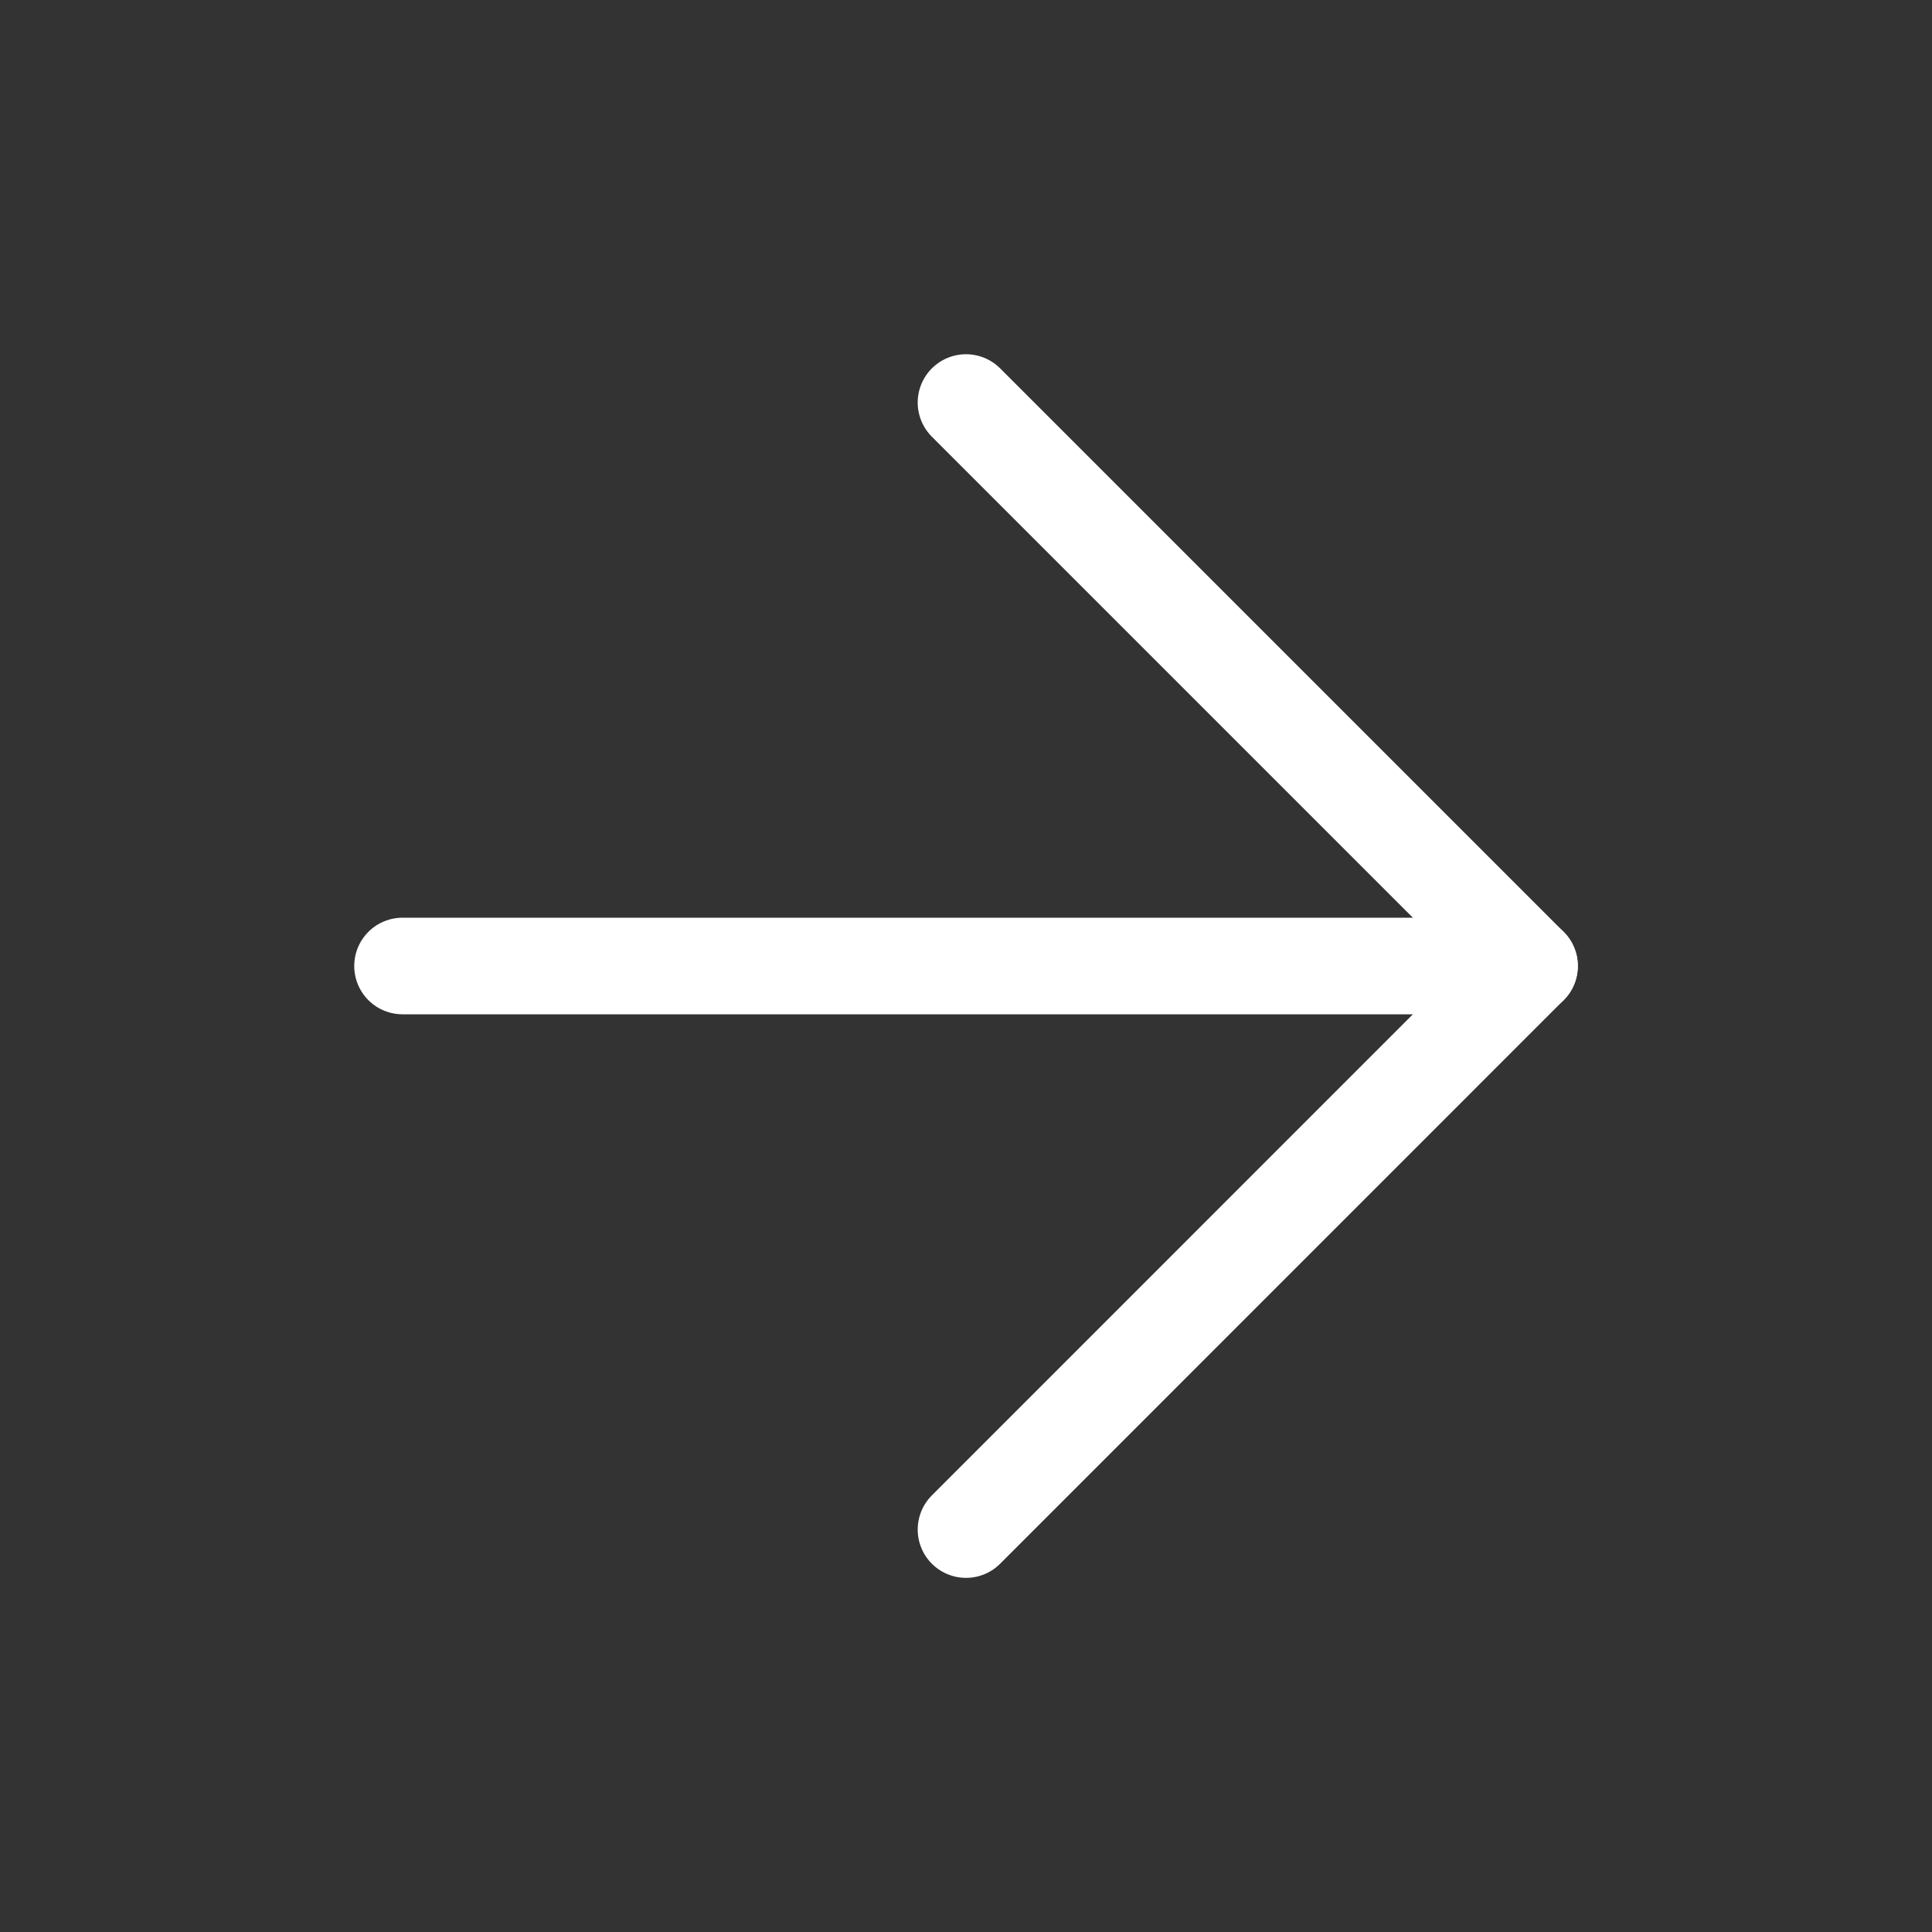
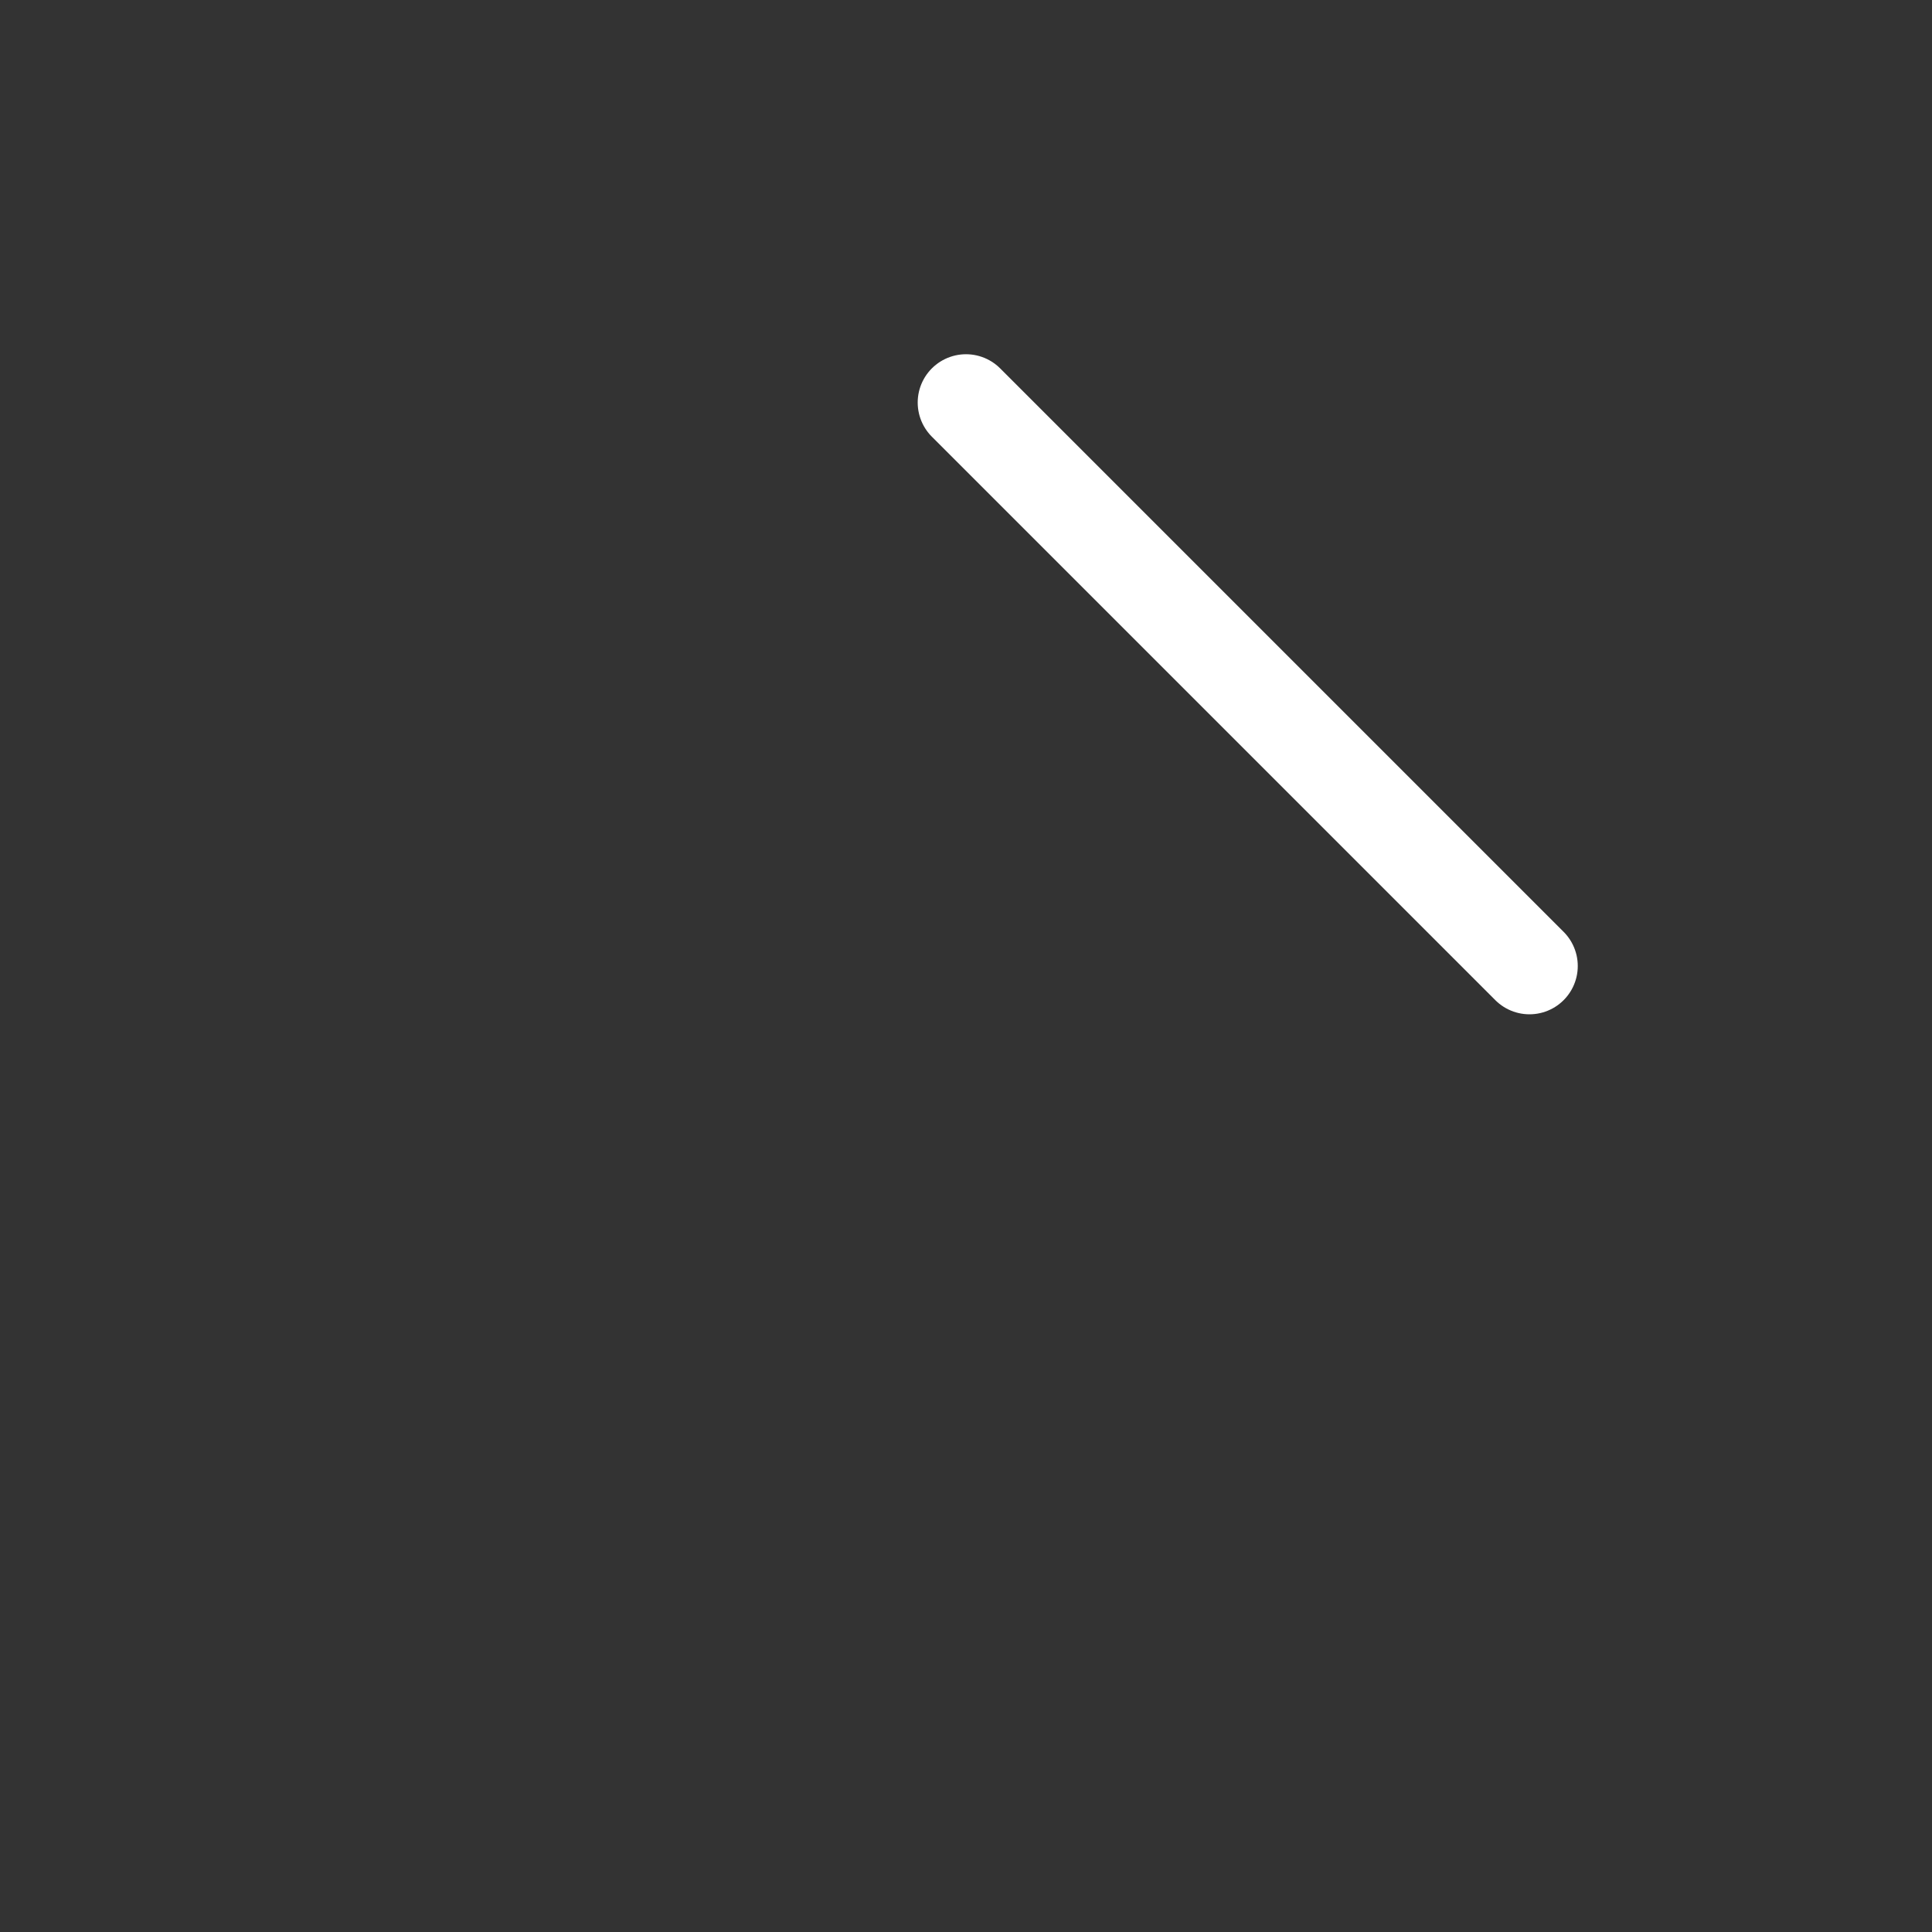
<svg xmlns="http://www.w3.org/2000/svg" width="20" height="20" viewBox="0 0 20 20" fill="none">
  <rect x="0" y="0" width="20" height="20" fill="#333333" stroke="none" />
  <g id="arrow-right">
-     <path id="Vector" d="M4.167 10H15.834" stroke="white" stroke-linecap="round" stroke-linejoin="round" />
-     <path id="Vector_2" d="M10 4.167L15.833 10L10 15.834" stroke="white" stroke-linecap="round" stroke-linejoin="round" />
+     <path id="Vector_2" d="M10 4.167L15.833 10" stroke="white" stroke-linecap="round" stroke-linejoin="round" />
  </g>
</svg>